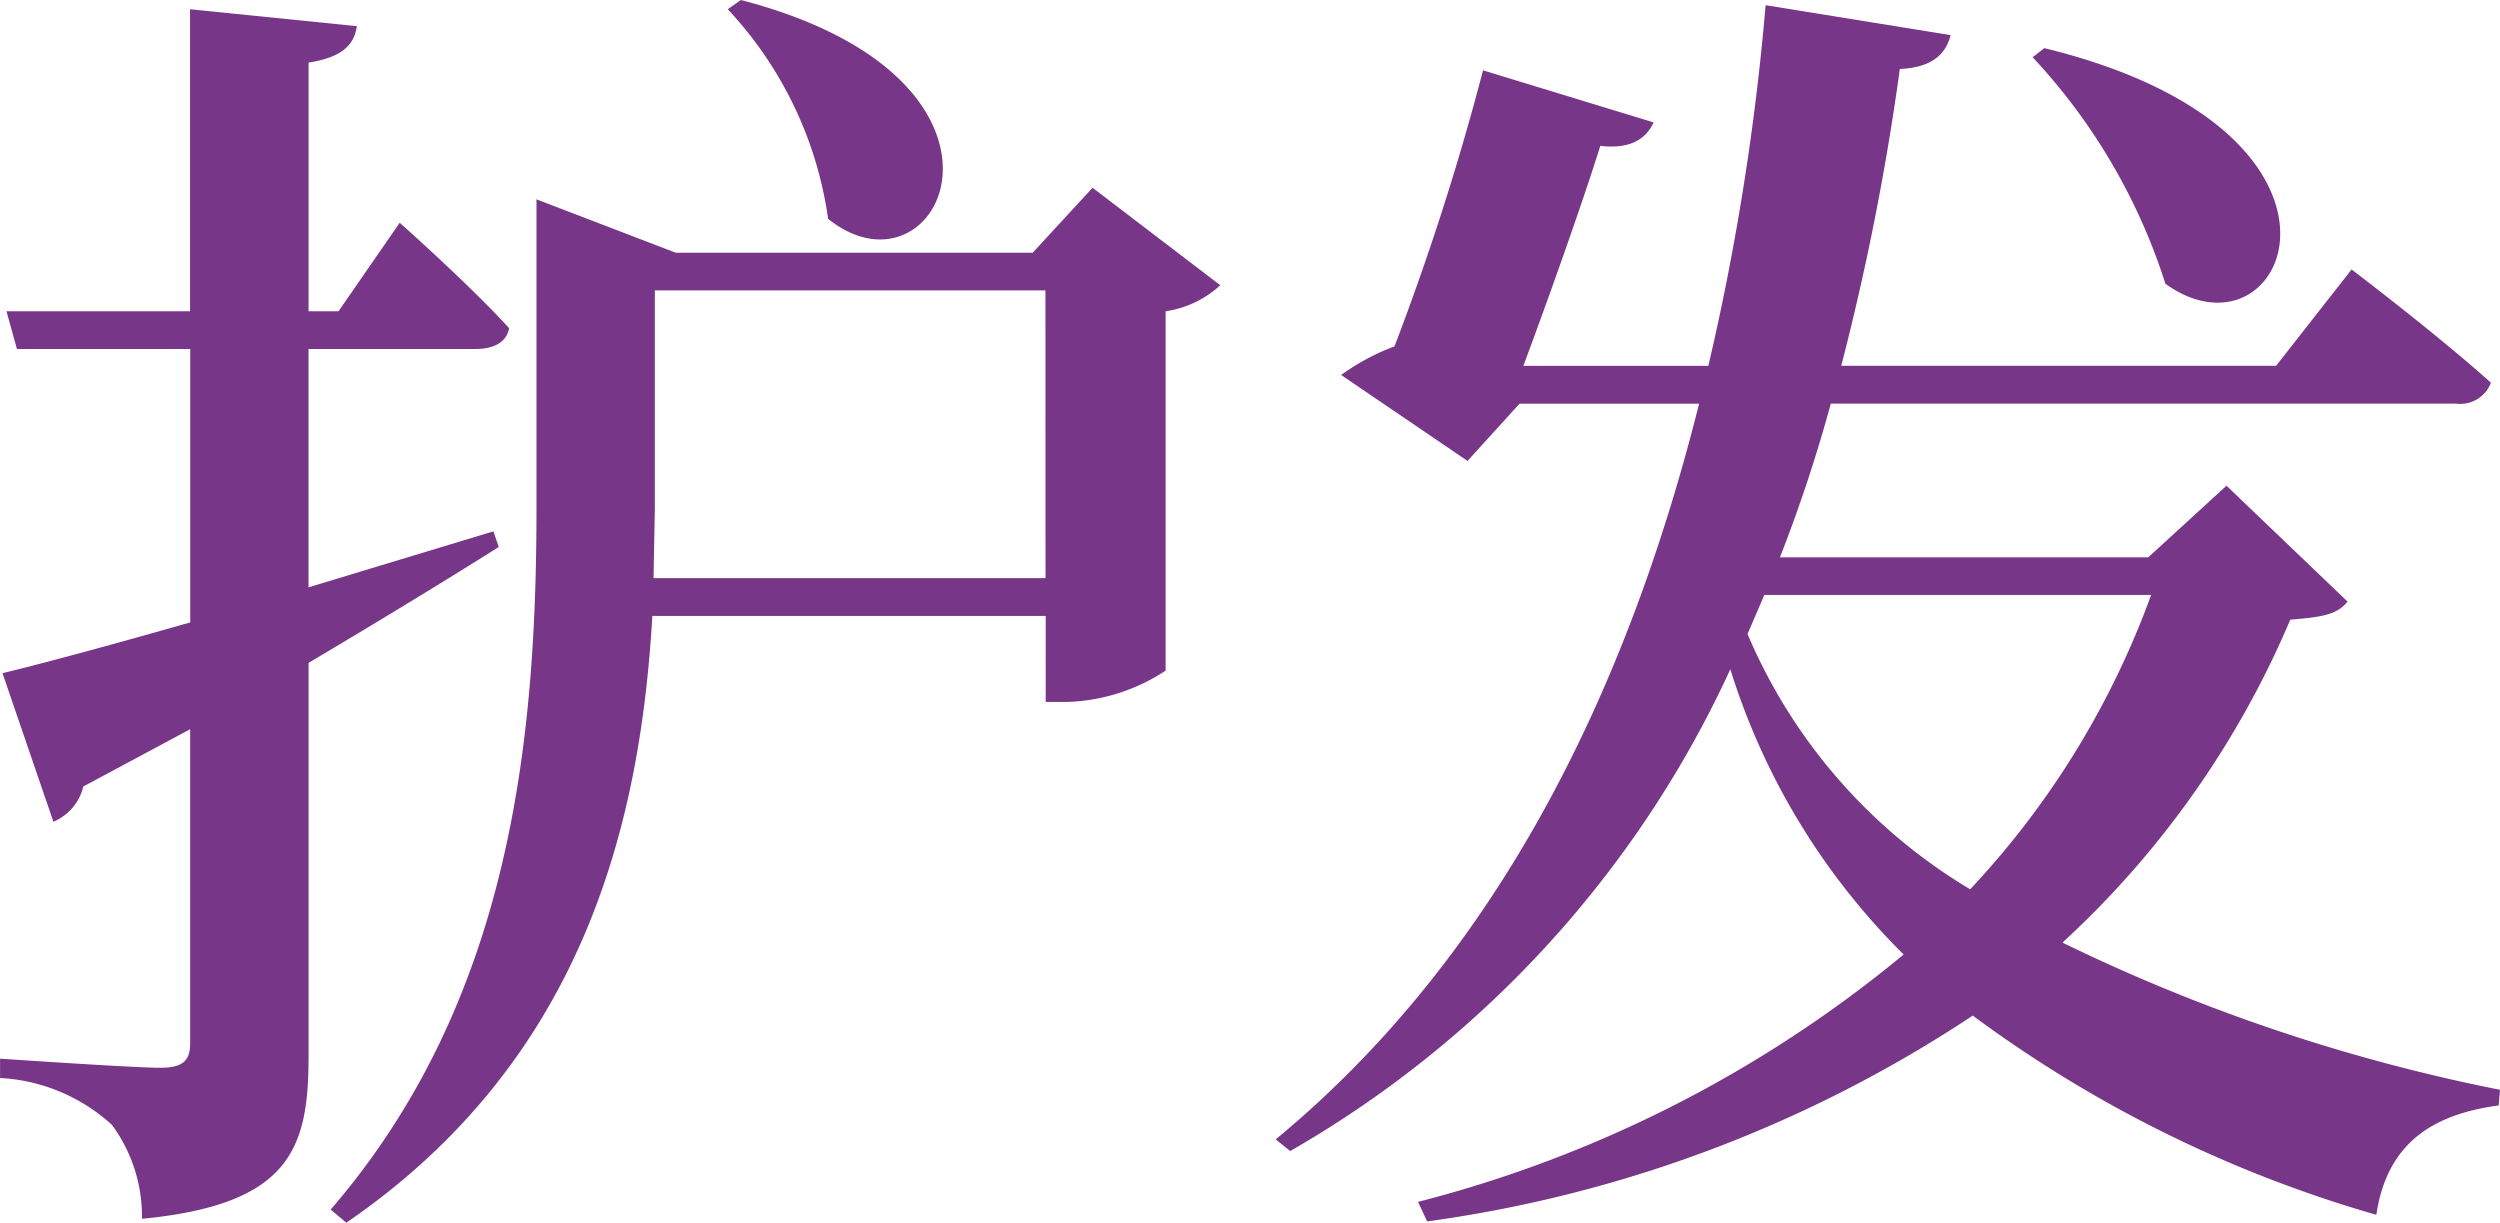
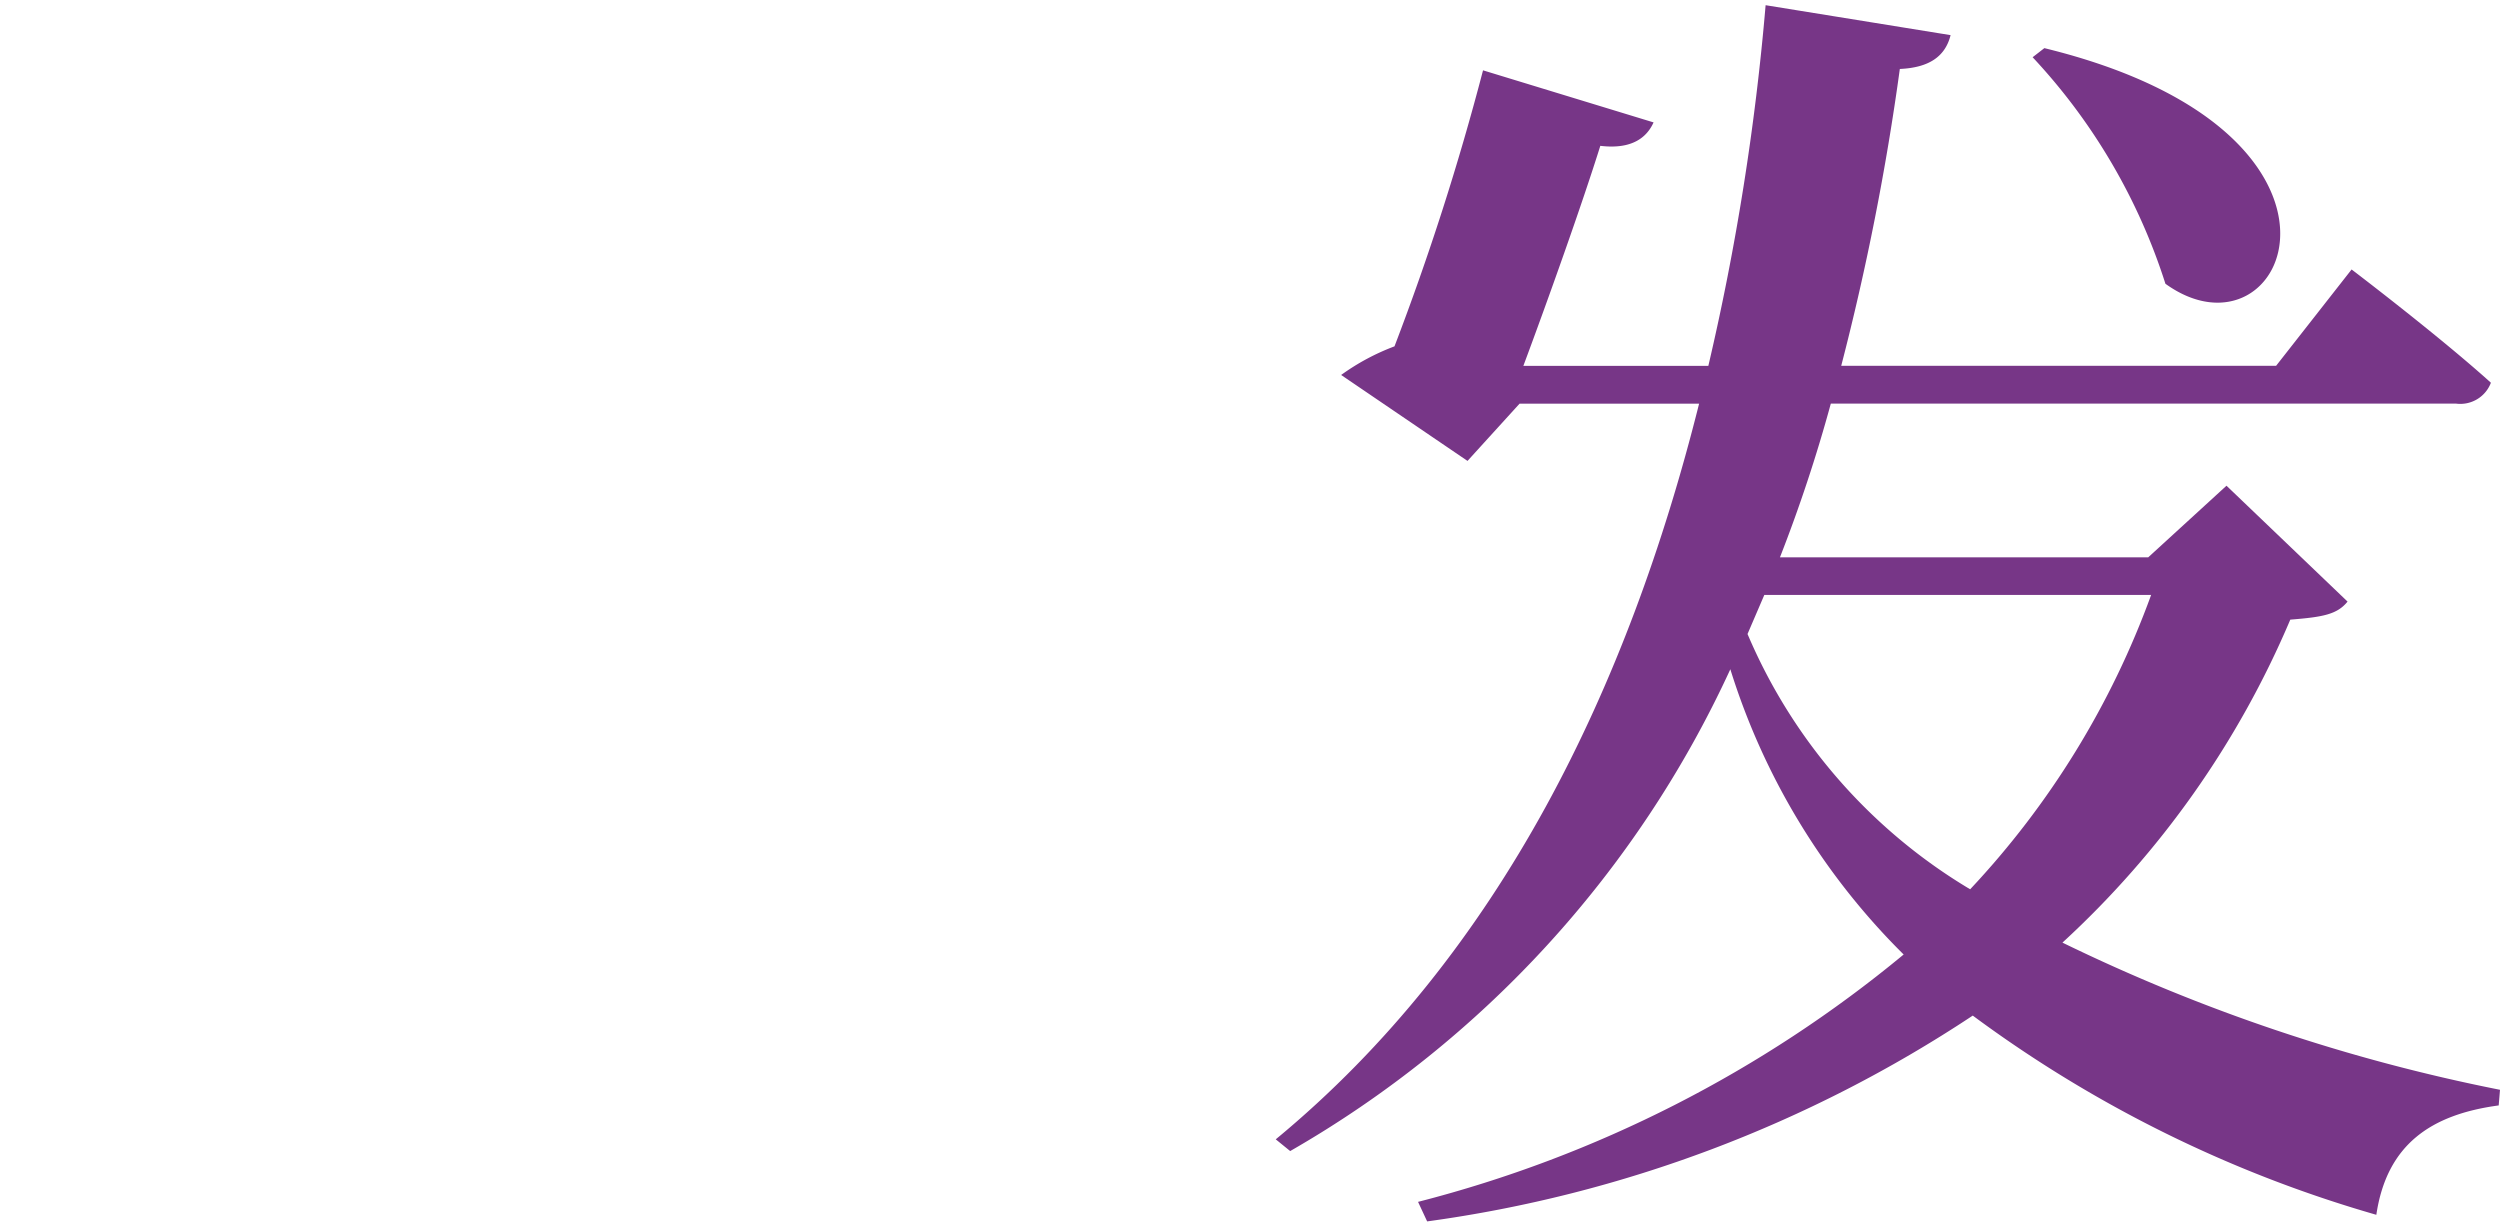
<svg xmlns="http://www.w3.org/2000/svg" width="69.238" height="33.863" viewBox="0 0 69.238 33.863">
  <g id="hair_care_cn" transform="translate(10088.707 685.601)">
-     <path id="パス_273" data-name="パス 273" d="M14.1,9.089c-.075.4-.436.577-.937.577H8.545v6.6l5.12-1.55.148.433c-1.373.865-3.14,1.947-5.267,3.209V29.248c0,2.56-.5,4.11-4.615,4.507a4.27,4.27,0,0,0-.829-2.6,4.987,4.987,0,0,0-3.1-1.3V29.32s3.678.252,4.432.252c.616,0,.833-.18.833-.685V20.195L2.308,21.781a1.422,1.422,0,0,1-.829.977L.069,18.644c1.049-.252,2.924-.757,5.2-1.406V9.666H.469L.18,8.621H5.264V.256L9.883.724c-.075.541-.436.865-1.337,1.01V8.621h.829l1.695-2.452S13.02,7.9,14.1,9.089m.754-3.57L18.716,7H28.6l1.659-1.8,3.537,2.7a2.844,2.844,0,0,1-1.514.721v9.951a5.225,5.225,0,0,1-2.744.869h-.577V17.058H18.067c-.328,5.628-1.842,12.262-8.476,16.805L9.158,33.5c4.976-5.769,5.7-12.947,5.7-19.438V5.52Zm14.1,2.524H18.136v6.021L18.1,16.012H28.956ZM22.935,6.061A10.657,10.657,0,0,0,20.155.256L20.519,0c8.581,2.235,5.517,8.549,2.416,6.061" transform="translate(-10088.707 -685.601)" fill="#773687" />
    <path id="パス_274" data-name="パス 274" d="M44.428,10.5a.906.906,0,0,1-.974.577H26.147a42.049,42.049,0,0,1-1.409,4.258h10.2l2.167-1.983,3.353,3.209c-.288.357-.685.429-1.586.5a25.819,25.819,0,0,1-6.31,8.945A49.679,49.679,0,0,0,44.68,30.082l-.036.433c-1.875.252-3.1,1.082-3.389,3.029a35.013,35.013,0,0,1-11.177-5.517,36.2,36.2,0,0,1-15.111,5.7l-.252-.541a34.538,34.538,0,0,0,13.449-6.851,19.107,19.107,0,0,1-4.8-7.9,29.685,29.685,0,0,1-12.19,13.344l-.4-.325c6.241-5.156,9.774-12.584,11.725-20.375H17.527l-1.442,1.586-3.5-2.38a6.314,6.314,0,0,1,1.478-.793,72.908,72.908,0,0,0,2.452-7.644l4.723,1.442c-.18.4-.577.757-1.475.649-.508,1.623-1.446,4.255-2.131,6.093h5.123A69.7,69.7,0,0,0,24.341.044l5.123.829c-.144.577-.577.9-1.406.937a71.176,71.176,0,0,1-1.623,8.221H38.479L40.57,7.363S42.989,9.2,44.428,10.5M23.84,17.459a15.093,15.093,0,0,0,6.166,7.07,23.739,23.739,0,0,0,5.012-8.152H24.305Zm11.574-9.7a16.534,16.534,0,0,0-3.678-6.274l.325-.252c9.591,2.344,6.706,8.942,3.353,6.526" transform="translate(-10064.149 -685.501)" fill="#773687" />
  </g>
</svg>